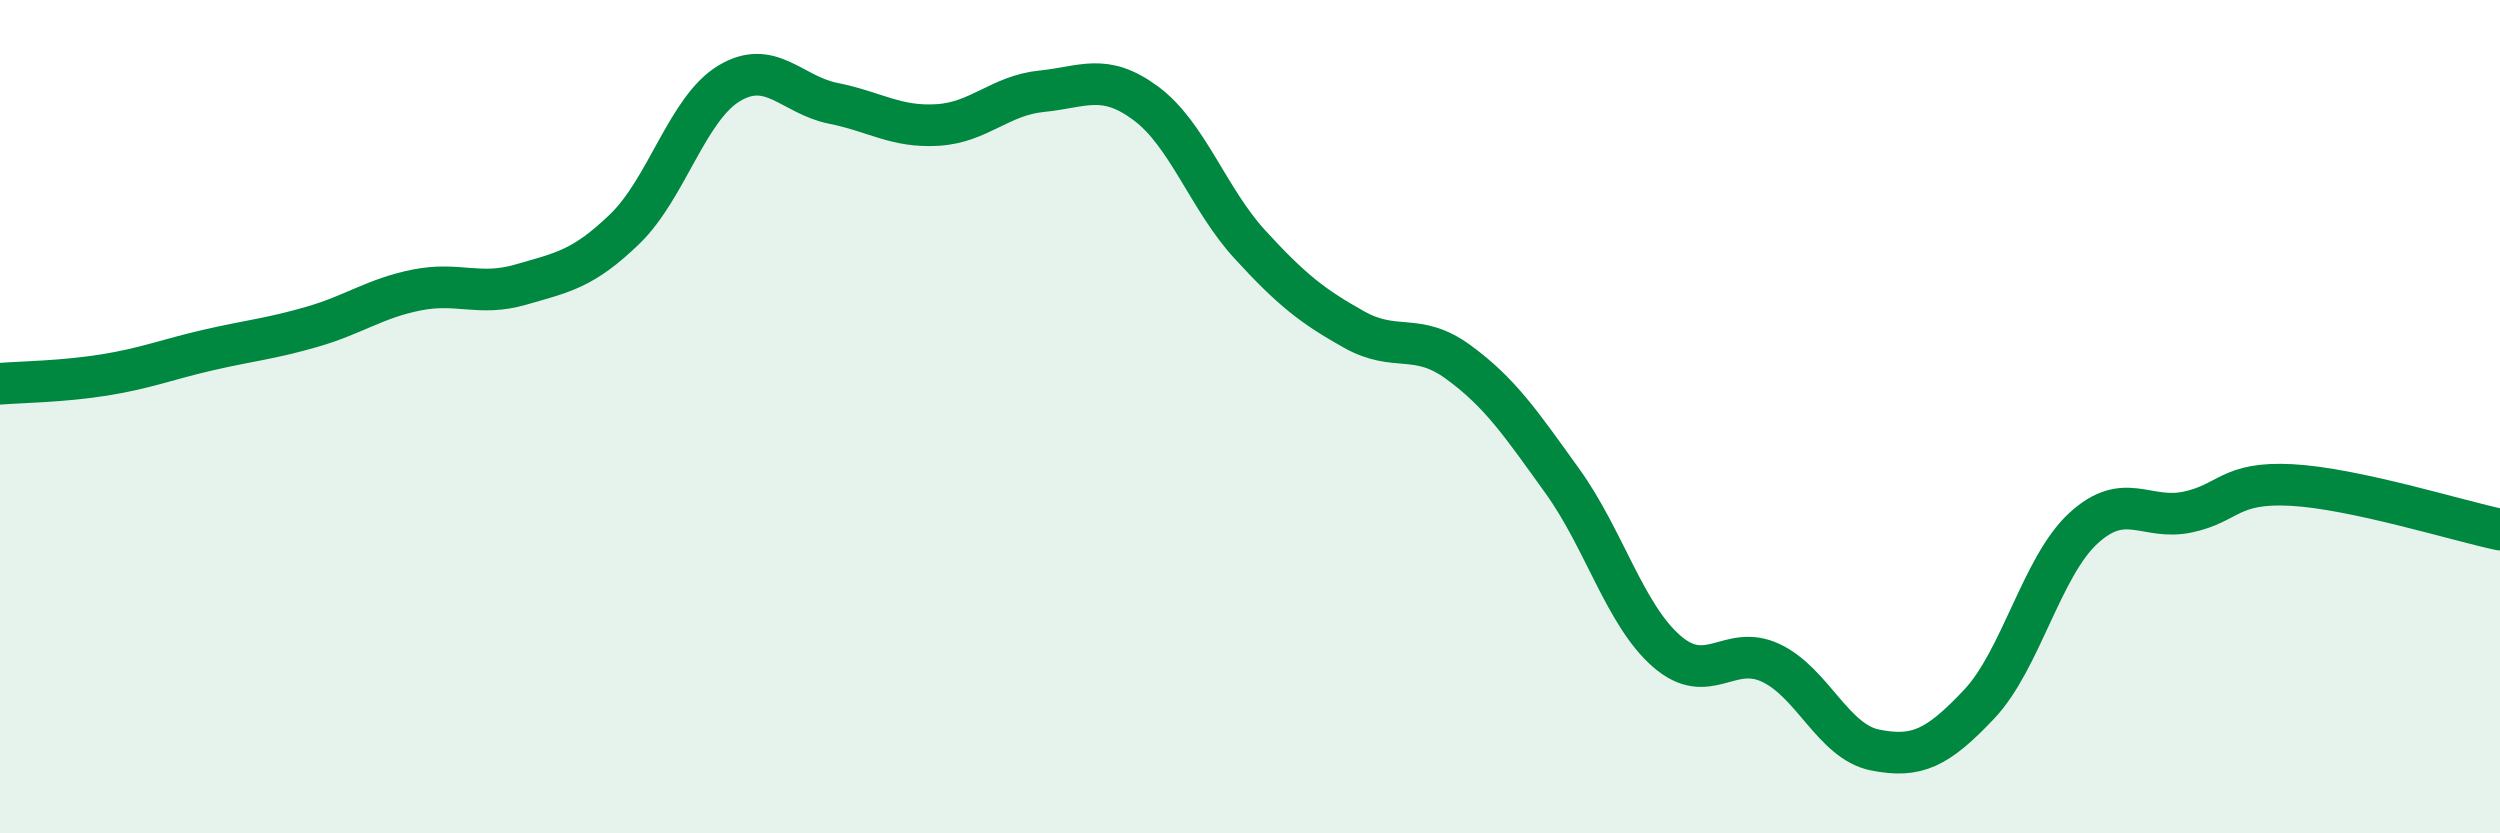
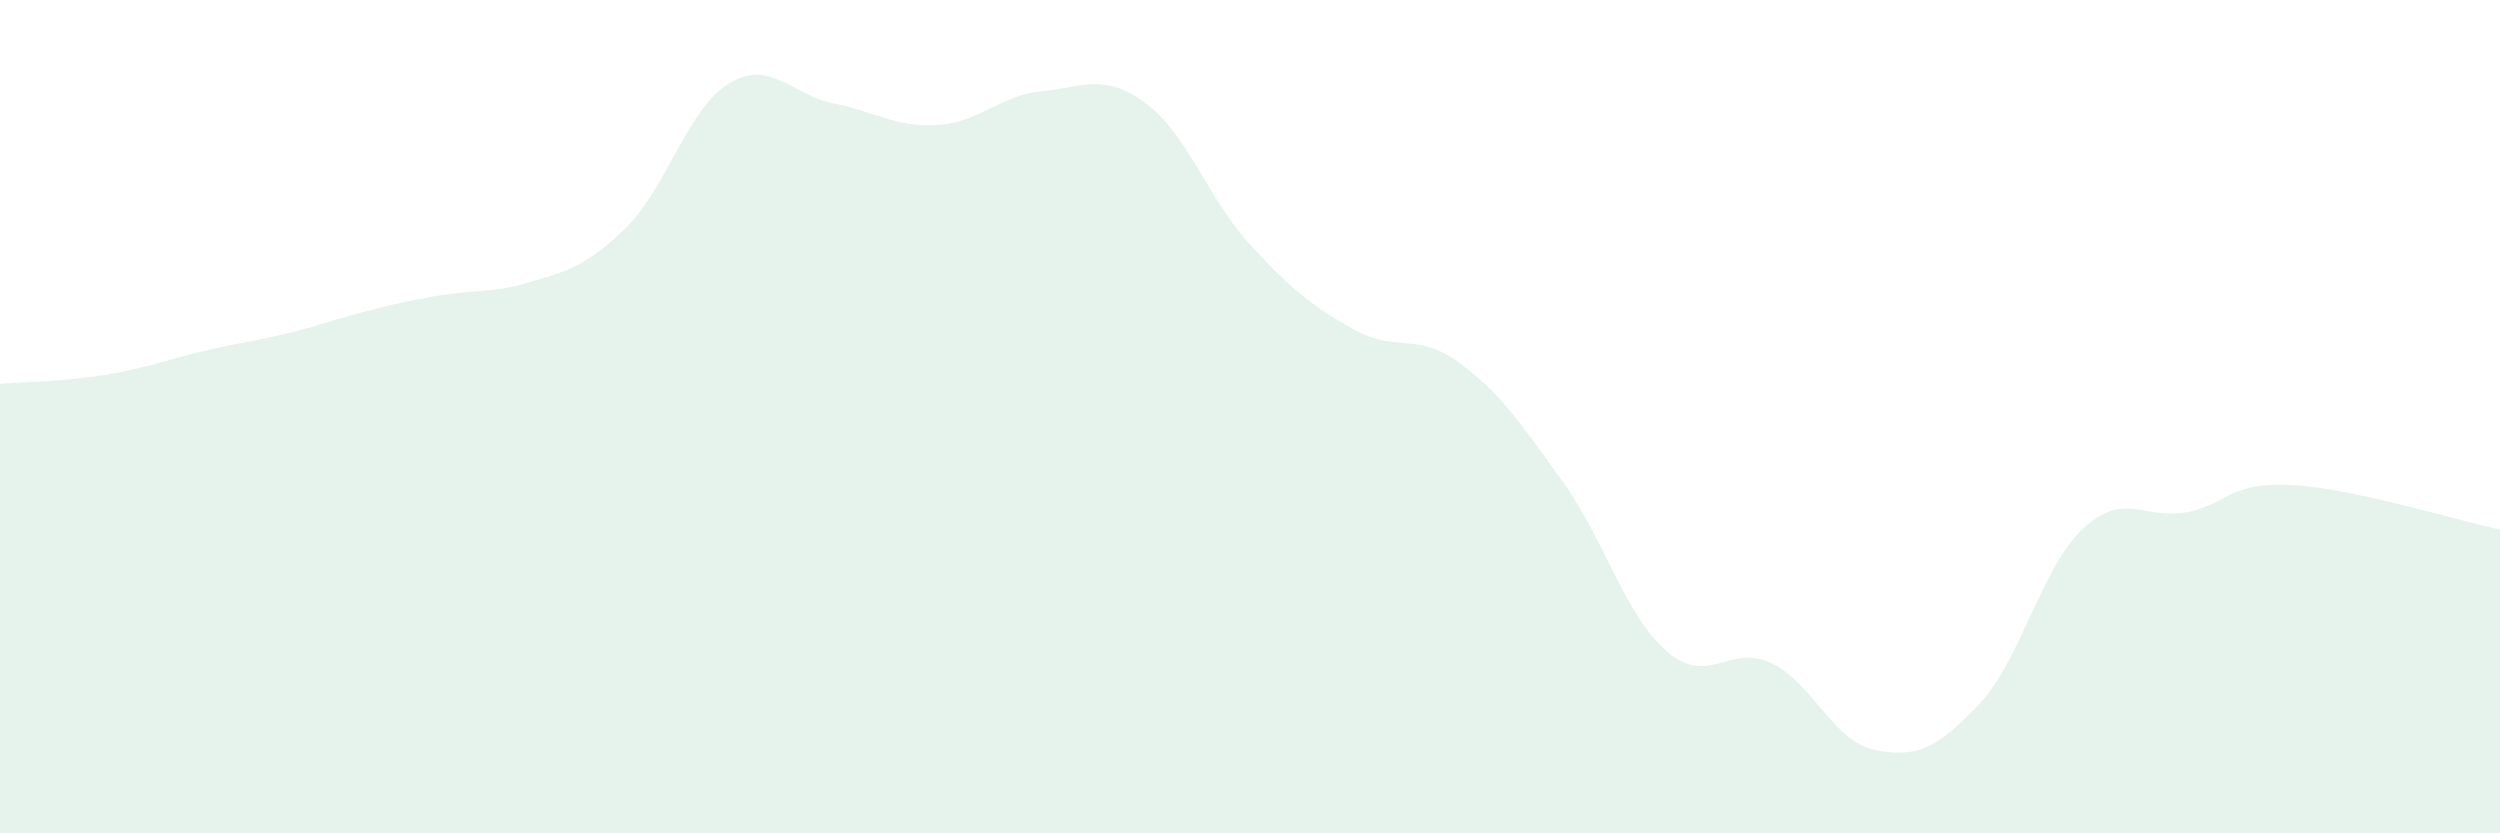
<svg xmlns="http://www.w3.org/2000/svg" width="60" height="20" viewBox="0 0 60 20">
-   <path d="M 0,9.21 C 0.5,9.17 1.5,9.16 2.5,9 C 3.5,8.84 4,8.63 5,8.4 C 6,8.17 6.5,8.13 7.5,7.84 C 8.5,7.55 9,7.16 10,6.96 C 11,6.76 11.5,7.12 12.5,6.83 C 13.5,6.54 14,6.46 15,5.49 C 16,4.52 16.5,2.6 17.5,2 C 18.5,1.4 19,2.28 20,2.48 C 21,2.68 21.5,3.06 22.5,3 C 23.5,2.94 24,2.29 25,2.19 C 26,2.09 26.5,1.74 27.5,2.48 C 28.5,3.22 29,4.78 30,5.87 C 31,6.96 31.5,7.35 32.5,7.91 C 33.5,8.47 34,7.96 35,8.69 C 36,9.42 36.5,10.16 37.5,11.55 C 38.5,12.94 39,14.76 40,15.63 C 41,16.5 41.5,15.44 42.5,15.91 C 43.5,16.38 44,17.8 45,18 C 46,18.2 46.5,17.96 47.5,16.9 C 48.5,15.84 49,13.6 50,12.68 C 51,11.76 51.5,12.5 52.5,12.29 C 53.5,12.08 53.5,11.56 55,11.64 C 56.5,11.72 59,12.5 60,12.71L60 20L0 20Z" fill="#008740" opacity="0.1" stroke-linecap="round" stroke-linejoin="round" />
-   <path d="M 0,9.21 C 0.5,9.17 1.5,9.16 2.5,9 C 3.5,8.84 4,8.63 5,8.4 C 6,8.17 6.5,8.13 7.5,7.84 C 8.5,7.55 9,7.16 10,6.96 C 11,6.76 11.5,7.12 12.5,6.83 C 13.5,6.54 14,6.46 15,5.49 C 16,4.52 16.5,2.6 17.5,2 C 18.5,1.4 19,2.28 20,2.48 C 21,2.68 21.5,3.06 22.5,3 C 23.5,2.94 24,2.29 25,2.19 C 26,2.09 26.5,1.74 27.5,2.48 C 28.5,3.22 29,4.78 30,5.87 C 31,6.96 31.5,7.35 32.5,7.91 C 33.5,8.47 34,7.96 35,8.69 C 36,9.42 36.5,10.16 37.5,11.55 C 38.5,12.94 39,14.76 40,15.63 C 41,16.5 41.5,15.44 42.5,15.91 C 43.5,16.38 44,17.8 45,18 C 46,18.2 46.5,17.96 47.5,16.9 C 48.5,15.84 49,13.6 50,12.68 C 51,11.76 51.5,12.5 52.5,12.29 C 53.5,12.08 53.5,11.56 55,11.64 C 56.5,11.72 59,12.5 60,12.71" stroke="#008740" stroke-width="1" fill="none" stroke-linecap="round" stroke-linejoin="round" />
+   <path d="M 0,9.21 C 0.5,9.17 1.5,9.16 2.5,9 C 3.5,8.84 4,8.63 5,8.4 C 6,8.17 6.5,8.13 7.5,7.84 C 11,6.76 11.5,7.12 12.5,6.83 C 13.5,6.54 14,6.46 15,5.49 C 16,4.52 16.5,2.6 17.5,2 C 18.5,1.4 19,2.28 20,2.48 C 21,2.68 21.5,3.06 22.5,3 C 23.5,2.94 24,2.29 25,2.19 C 26,2.09 26.5,1.74 27.5,2.48 C 28.5,3.22 29,4.78 30,5.87 C 31,6.96 31.5,7.35 32.5,7.91 C 33.5,8.47 34,7.96 35,8.69 C 36,9.42 36.5,10.16 37.5,11.55 C 38.5,12.94 39,14.76 40,15.63 C 41,16.5 41.5,15.44 42.5,15.91 C 43.5,16.38 44,17.8 45,18 C 46,18.2 46.5,17.96 47.5,16.9 C 48.5,15.84 49,13.6 50,12.68 C 51,11.76 51.5,12.5 52.5,12.29 C 53.5,12.08 53.5,11.56 55,11.64 C 56.5,11.72 59,12.5 60,12.71L60 20L0 20Z" fill="#008740" opacity="0.1" stroke-linecap="round" stroke-linejoin="round" />
</svg>